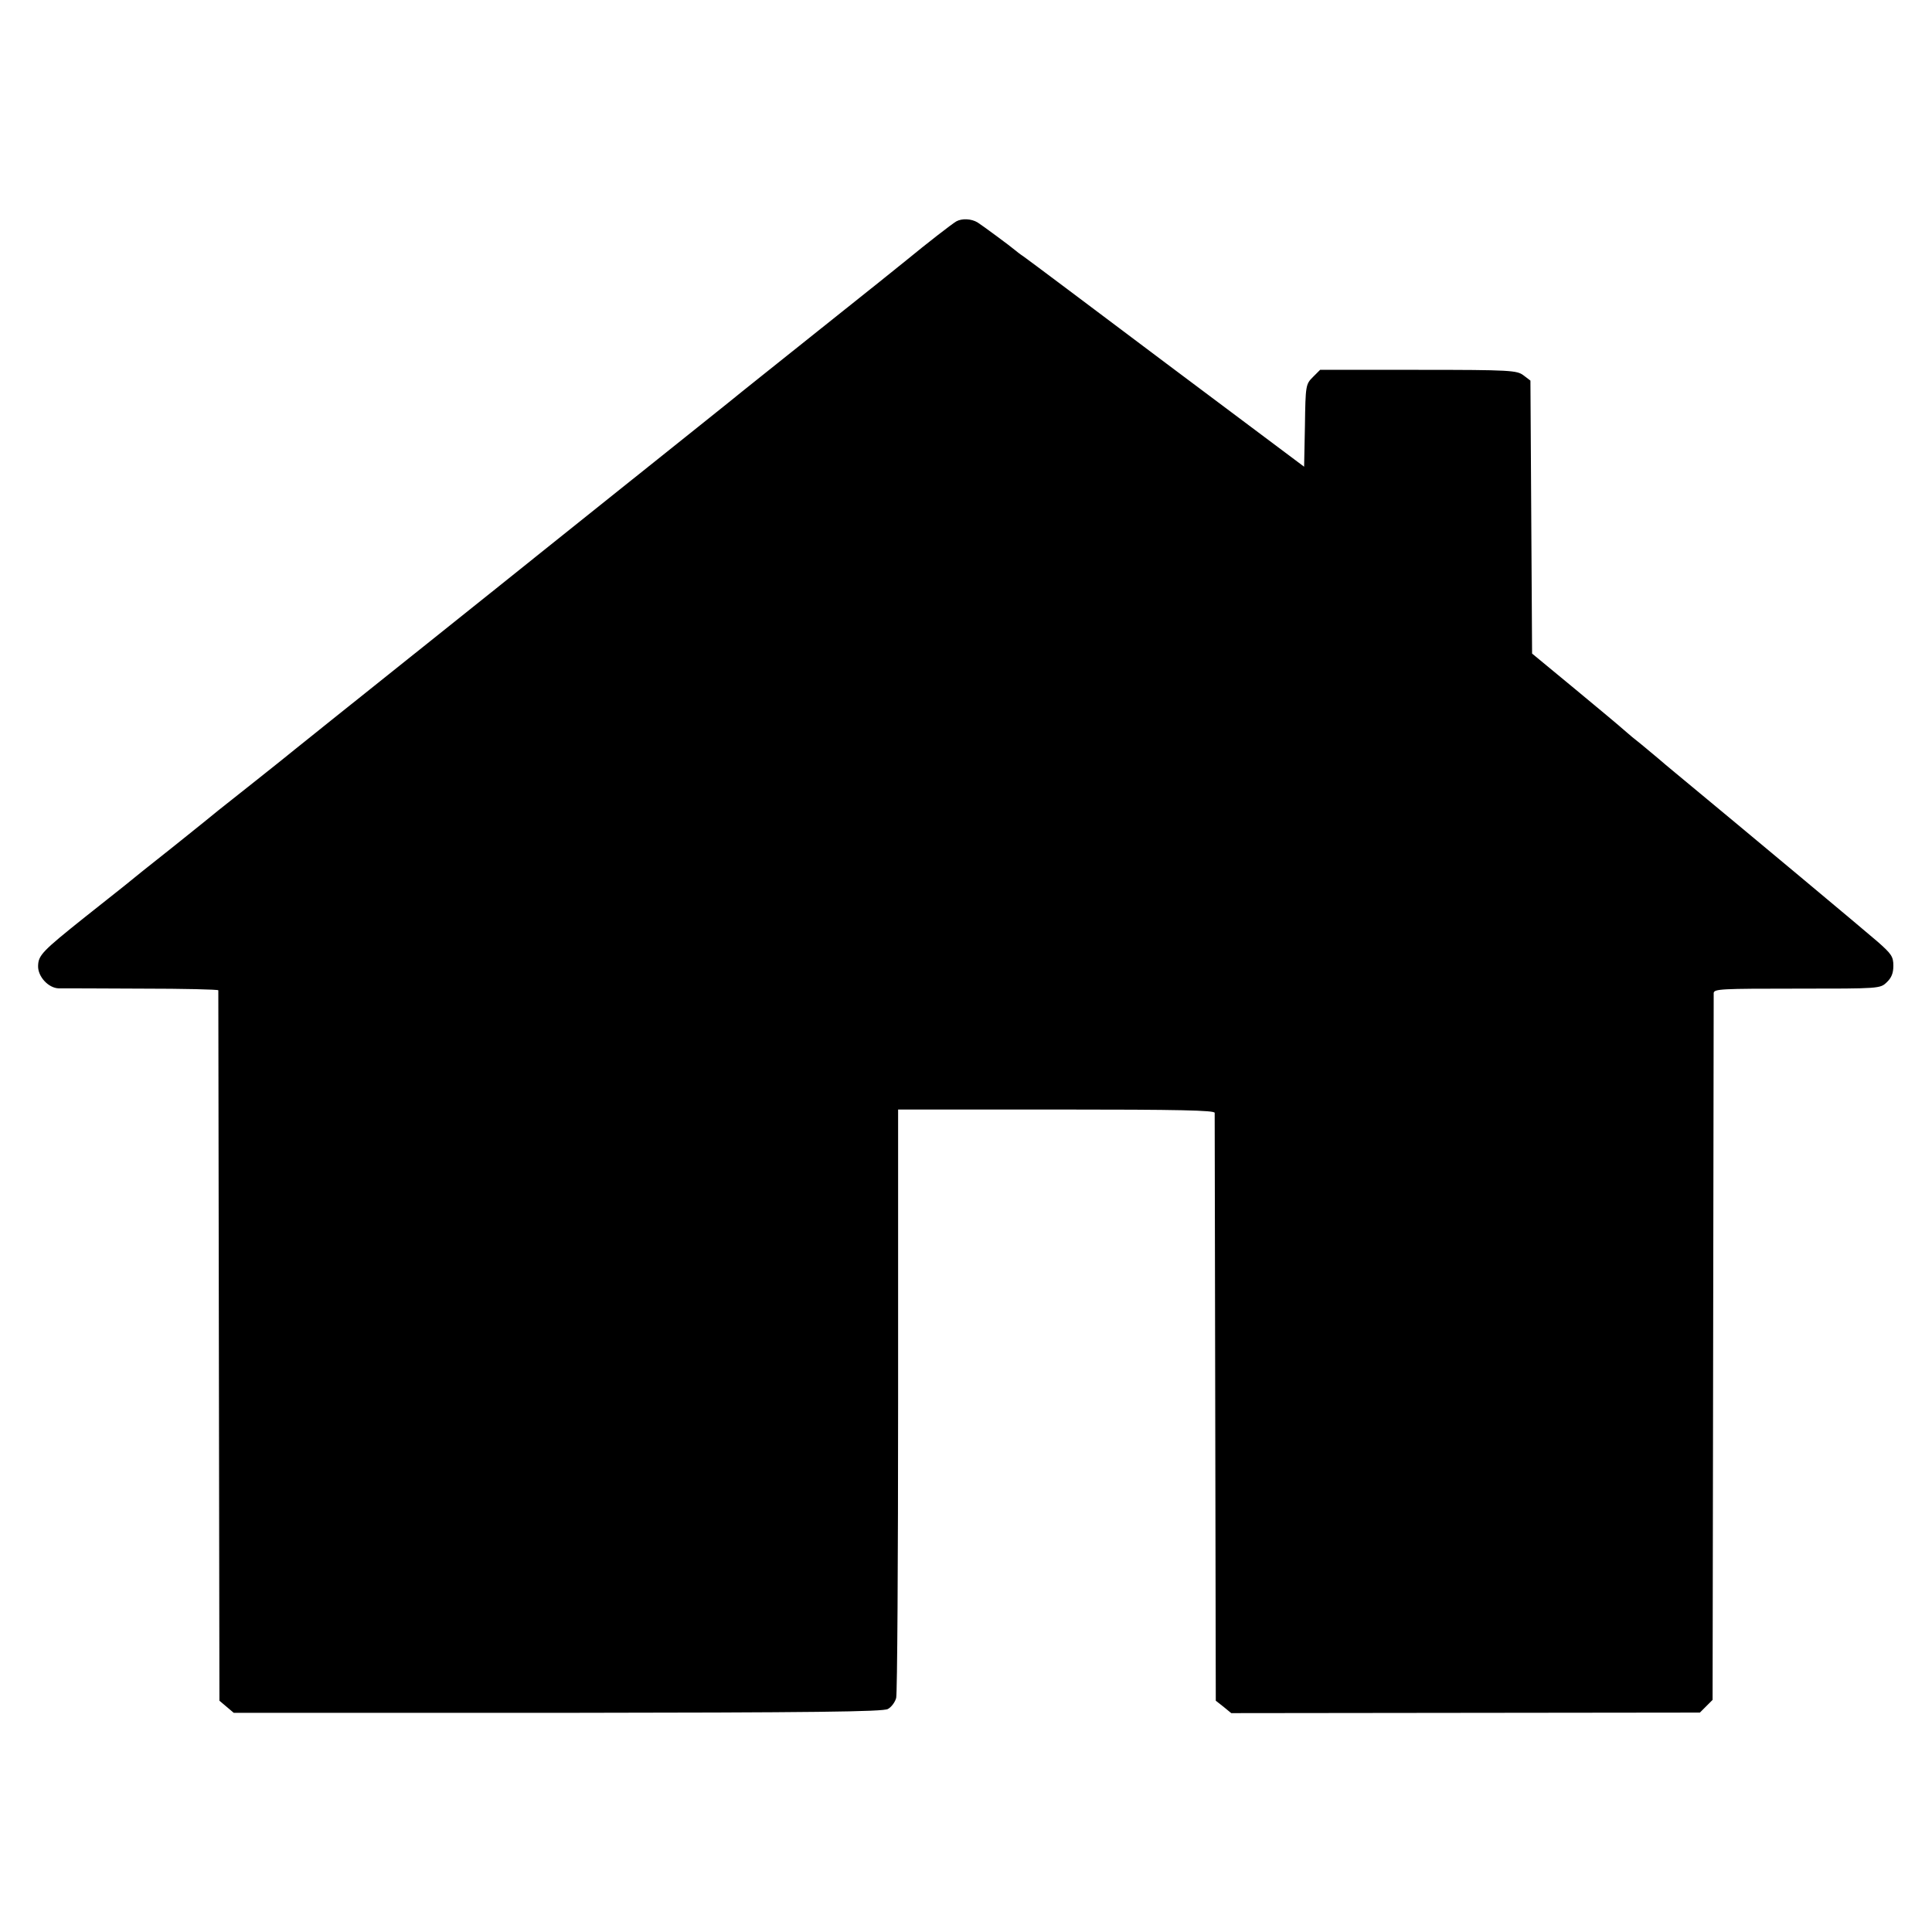
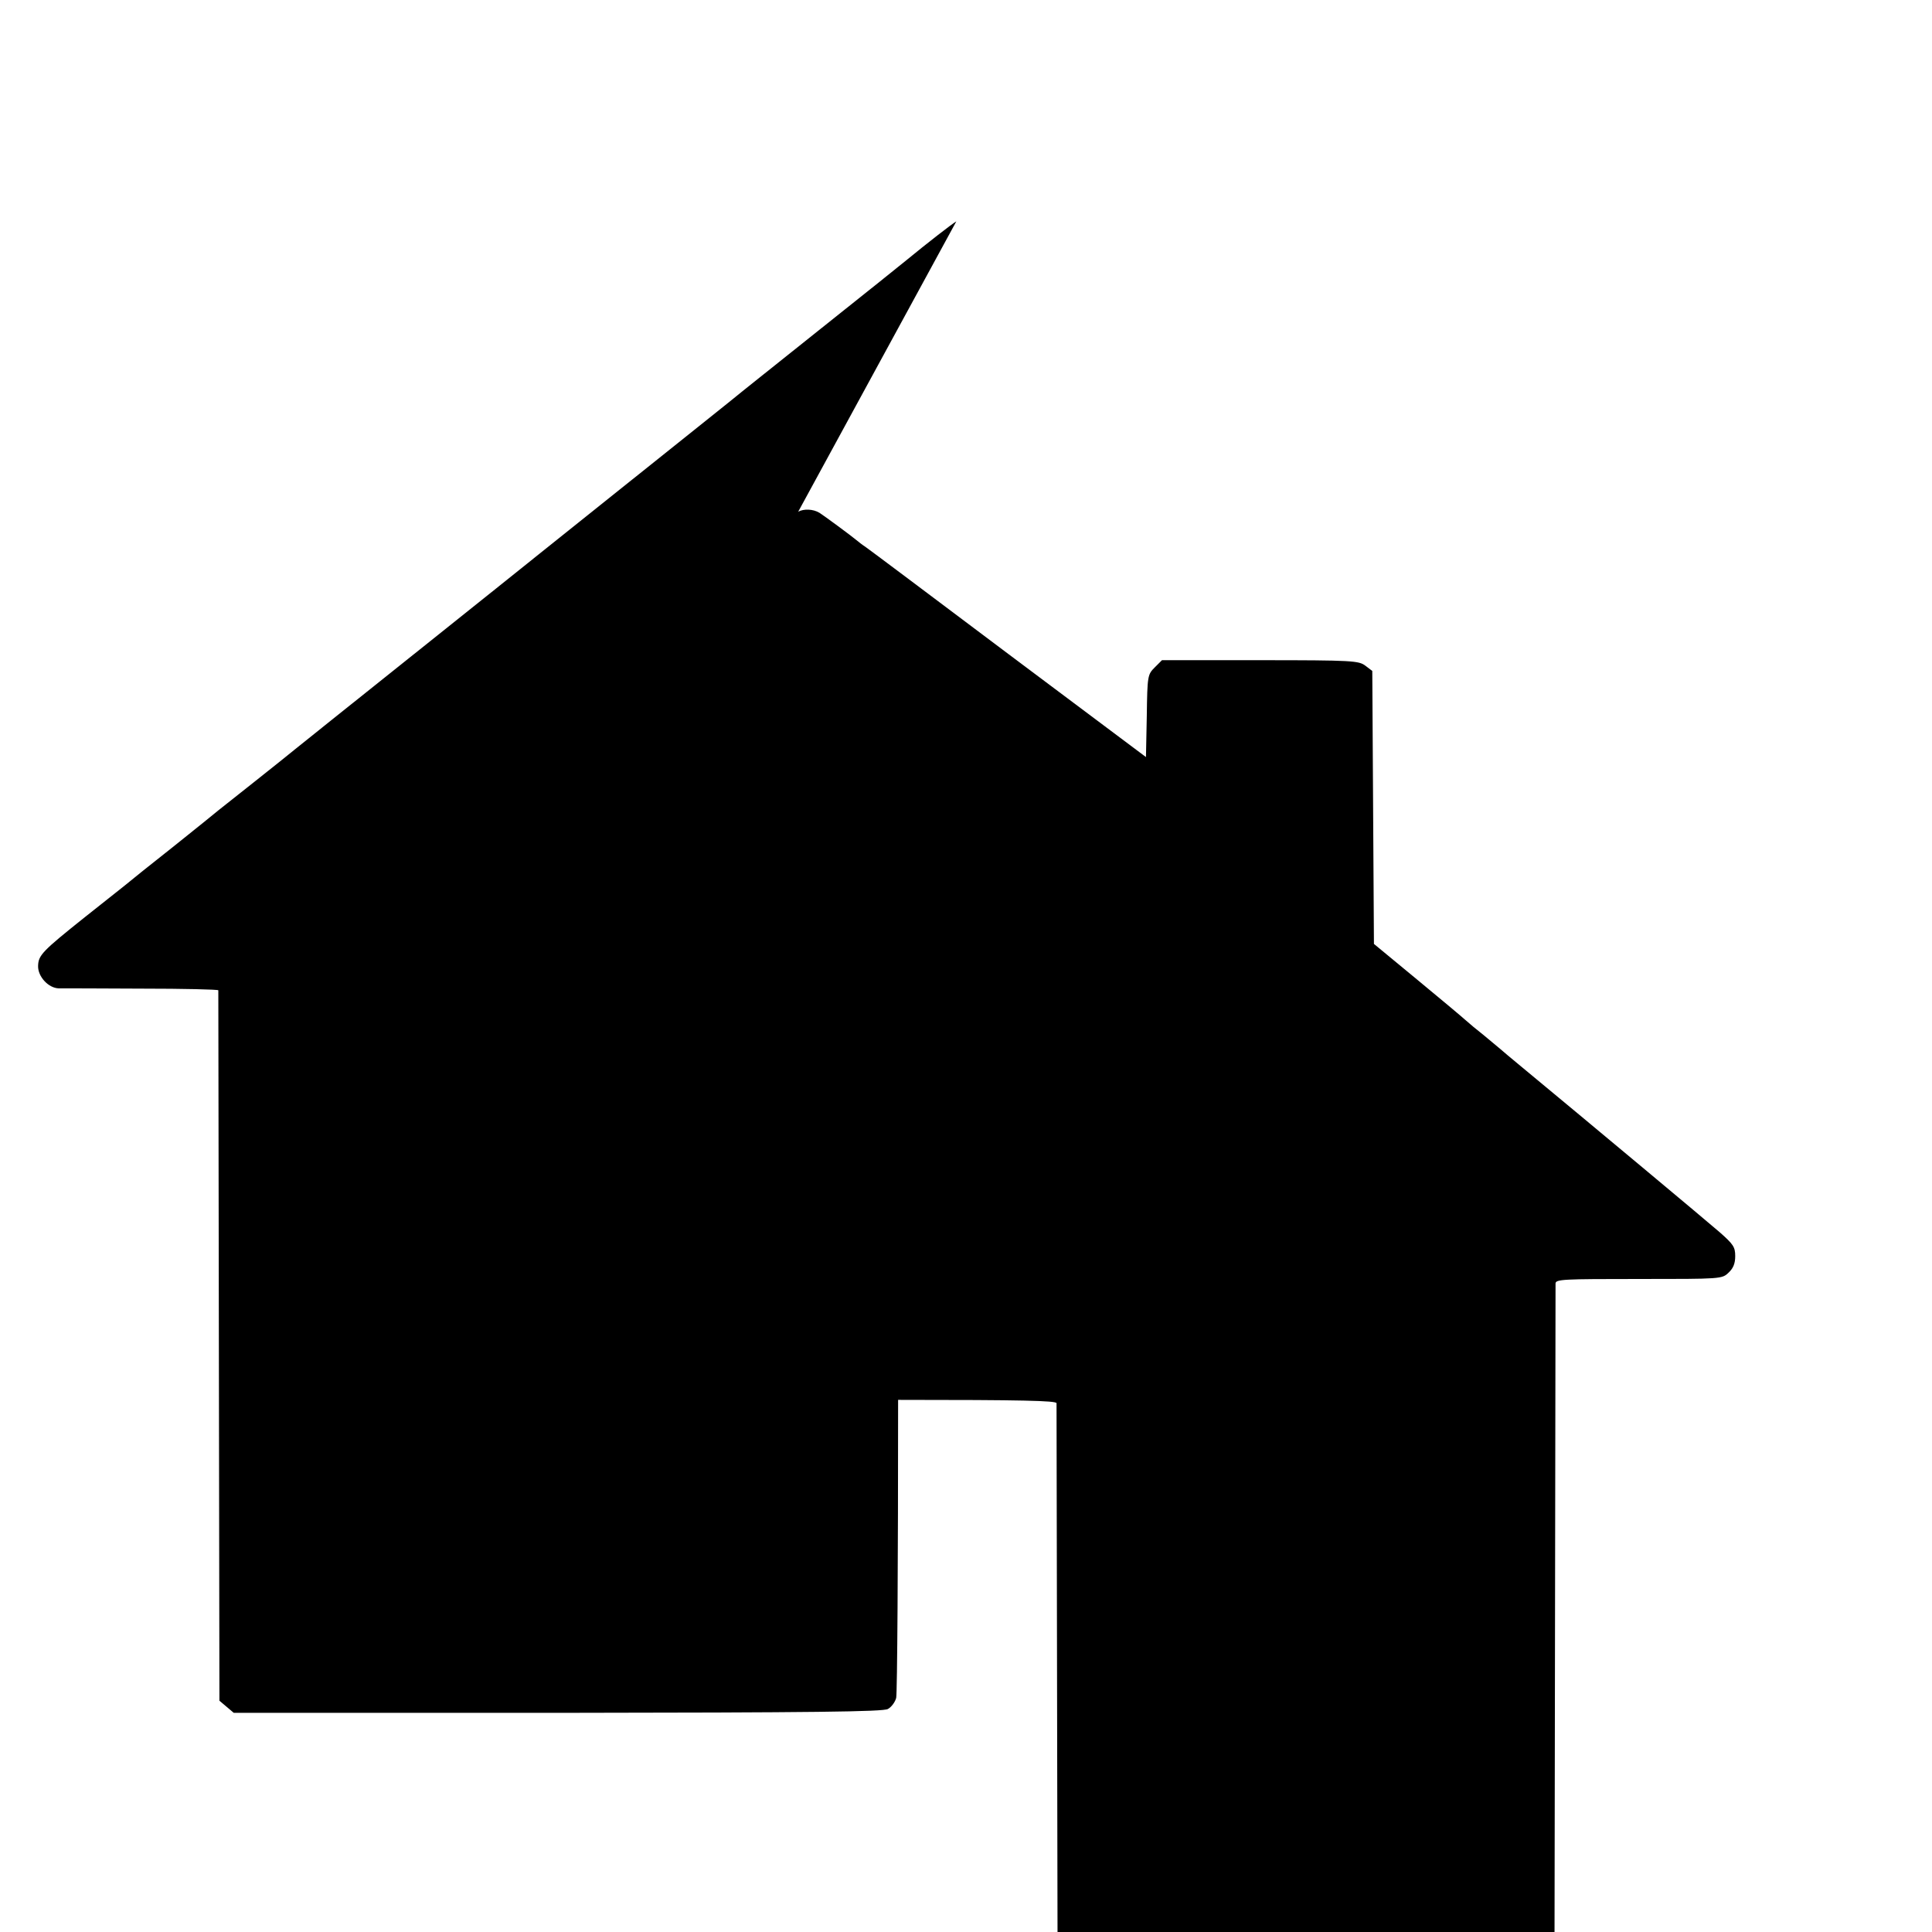
<svg xmlns="http://www.w3.org/2000/svg" version="1.0" width="700pt" height="700pt" viewBox="0 0 700 700" preserveAspectRatio="xMidYMid meet">
  <g transform="translate(0,700) scale(0.1,-0.1)" fill="#000000" stroke="none">
-     <path d="M3465 6198 c-17 -10 -107 -80 -180 -140 -11 -9 -150 -121 -310 -248 -159 -127 -306 -244 -325 -260 -19 -15 -183 -147 -365 -292 -181 -145 -339 -271 -350 -280 -11 -9 -207 -166 -435 -348 -228 -182 -424 -339 -435 -348 -11 -9 -74 -60 -140 -112 -66 -52 -127 -101 -135 -107 -8 -7 -80 -65 -160 -129 -80 -63 -161 -128 -180 -144 -19 -15 -82 -65 -140 -111 -158 -126 -171 -140 -172 -179 -1 -38 37 -80 75 -81 12 0 147 0 300 -1 152 0 277 -3 278 -6 0 -4 1 -585 2 -1290 l2 -1284 26 -22 26 -22 1174 0 c933 1 1179 4 1196 14 13 7 26 25 30 40 4 15 7 501 7 1080 l0 1052 573 0 c451 0 573 -3 574 -12 0 -7 1 -489 2 -1071 l2 -1059 28 -22 28 -23 849 1 849 1 23 23 23 23 2 1272 c1 699 2 1279 2 1289 1 15 28 16 302 16 299 0 301 0 325 23 17 16 24 33 24 60 0 33 -7 43 -57 87 -46 40 -459 385 -732 611 -24 20 -52 43 -63 53 -10 9 -38 31 -60 50 -23 18 -52 42 -64 53 -12 11 -92 78 -178 149 l-155 128 -3 495 -3 494 -25 19 c-24 18 -45 20 -381 20 l-356 0 -26 -26 c-26 -26 -27 -30 -29 -176 l-3 -149 -498 373 c-274 206 -507 381 -519 389 -11 7 -26 19 -32 24 -15 13 -118 89 -134 99 -23 14 -57 15 -77 4z" />
+     <path d="M3465 6198 c-17 -10 -107 -80 -180 -140 -11 -9 -150 -121 -310 -248 -159 -127 -306 -244 -325 -260 -19 -15 -183 -147 -365 -292 -181 -145 -339 -271 -350 -280 -11 -9 -207 -166 -435 -348 -228 -182 -424 -339 -435 -348 -11 -9 -74 -60 -140 -112 -66 -52 -127 -101 -135 -107 -8 -7 -80 -65 -160 -129 -80 -63 -161 -128 -180 -144 -19 -15 -82 -65 -140 -111 -158 -126 -171 -140 -172 -179 -1 -38 37 -80 75 -81 12 0 147 0 300 -1 152 0 277 -3 278 -6 0 -4 1 -585 2 -1290 l2 -1284 26 -22 26 -22 1174 0 c933 1 1179 4 1196 14 13 7 26 25 30 40 4 15 7 501 7 1080 c451 0 573 -3 574 -12 0 -7 1 -489 2 -1071 l2 -1059 28 -22 28 -23 849 1 849 1 23 23 23 23 2 1272 c1 699 2 1279 2 1289 1 15 28 16 302 16 299 0 301 0 325 23 17 16 24 33 24 60 0 33 -7 43 -57 87 -46 40 -459 385 -732 611 -24 20 -52 43 -63 53 -10 9 -38 31 -60 50 -23 18 -52 42 -64 53 -12 11 -92 78 -178 149 l-155 128 -3 495 -3 494 -25 19 c-24 18 -45 20 -381 20 l-356 0 -26 -26 c-26 -26 -27 -30 -29 -176 l-3 -149 -498 373 c-274 206 -507 381 -519 389 -11 7 -26 19 -32 24 -15 13 -118 89 -134 99 -23 14 -57 15 -77 4z" />
  </g>
</svg>